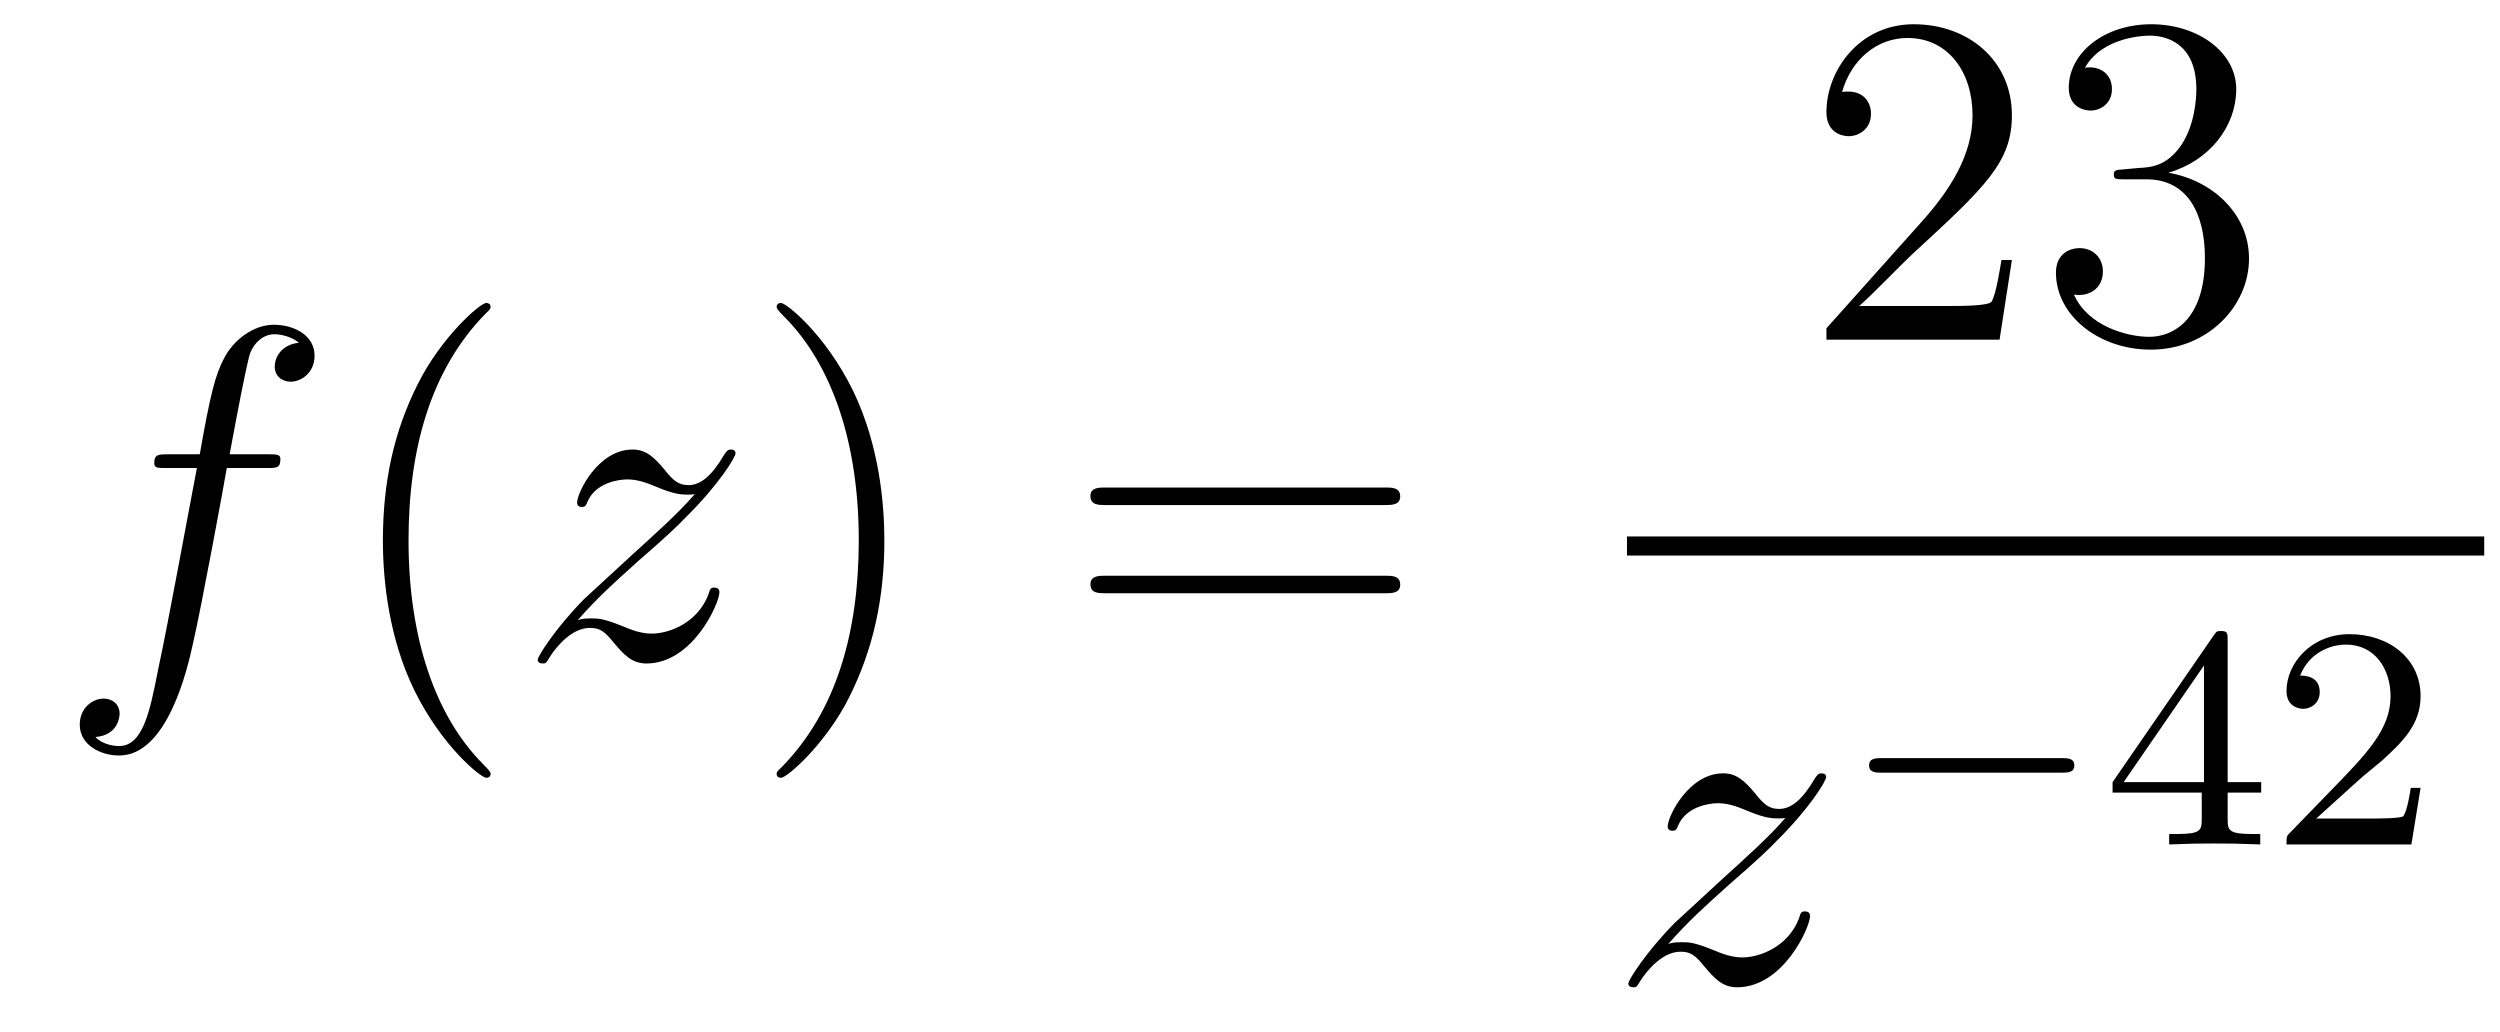
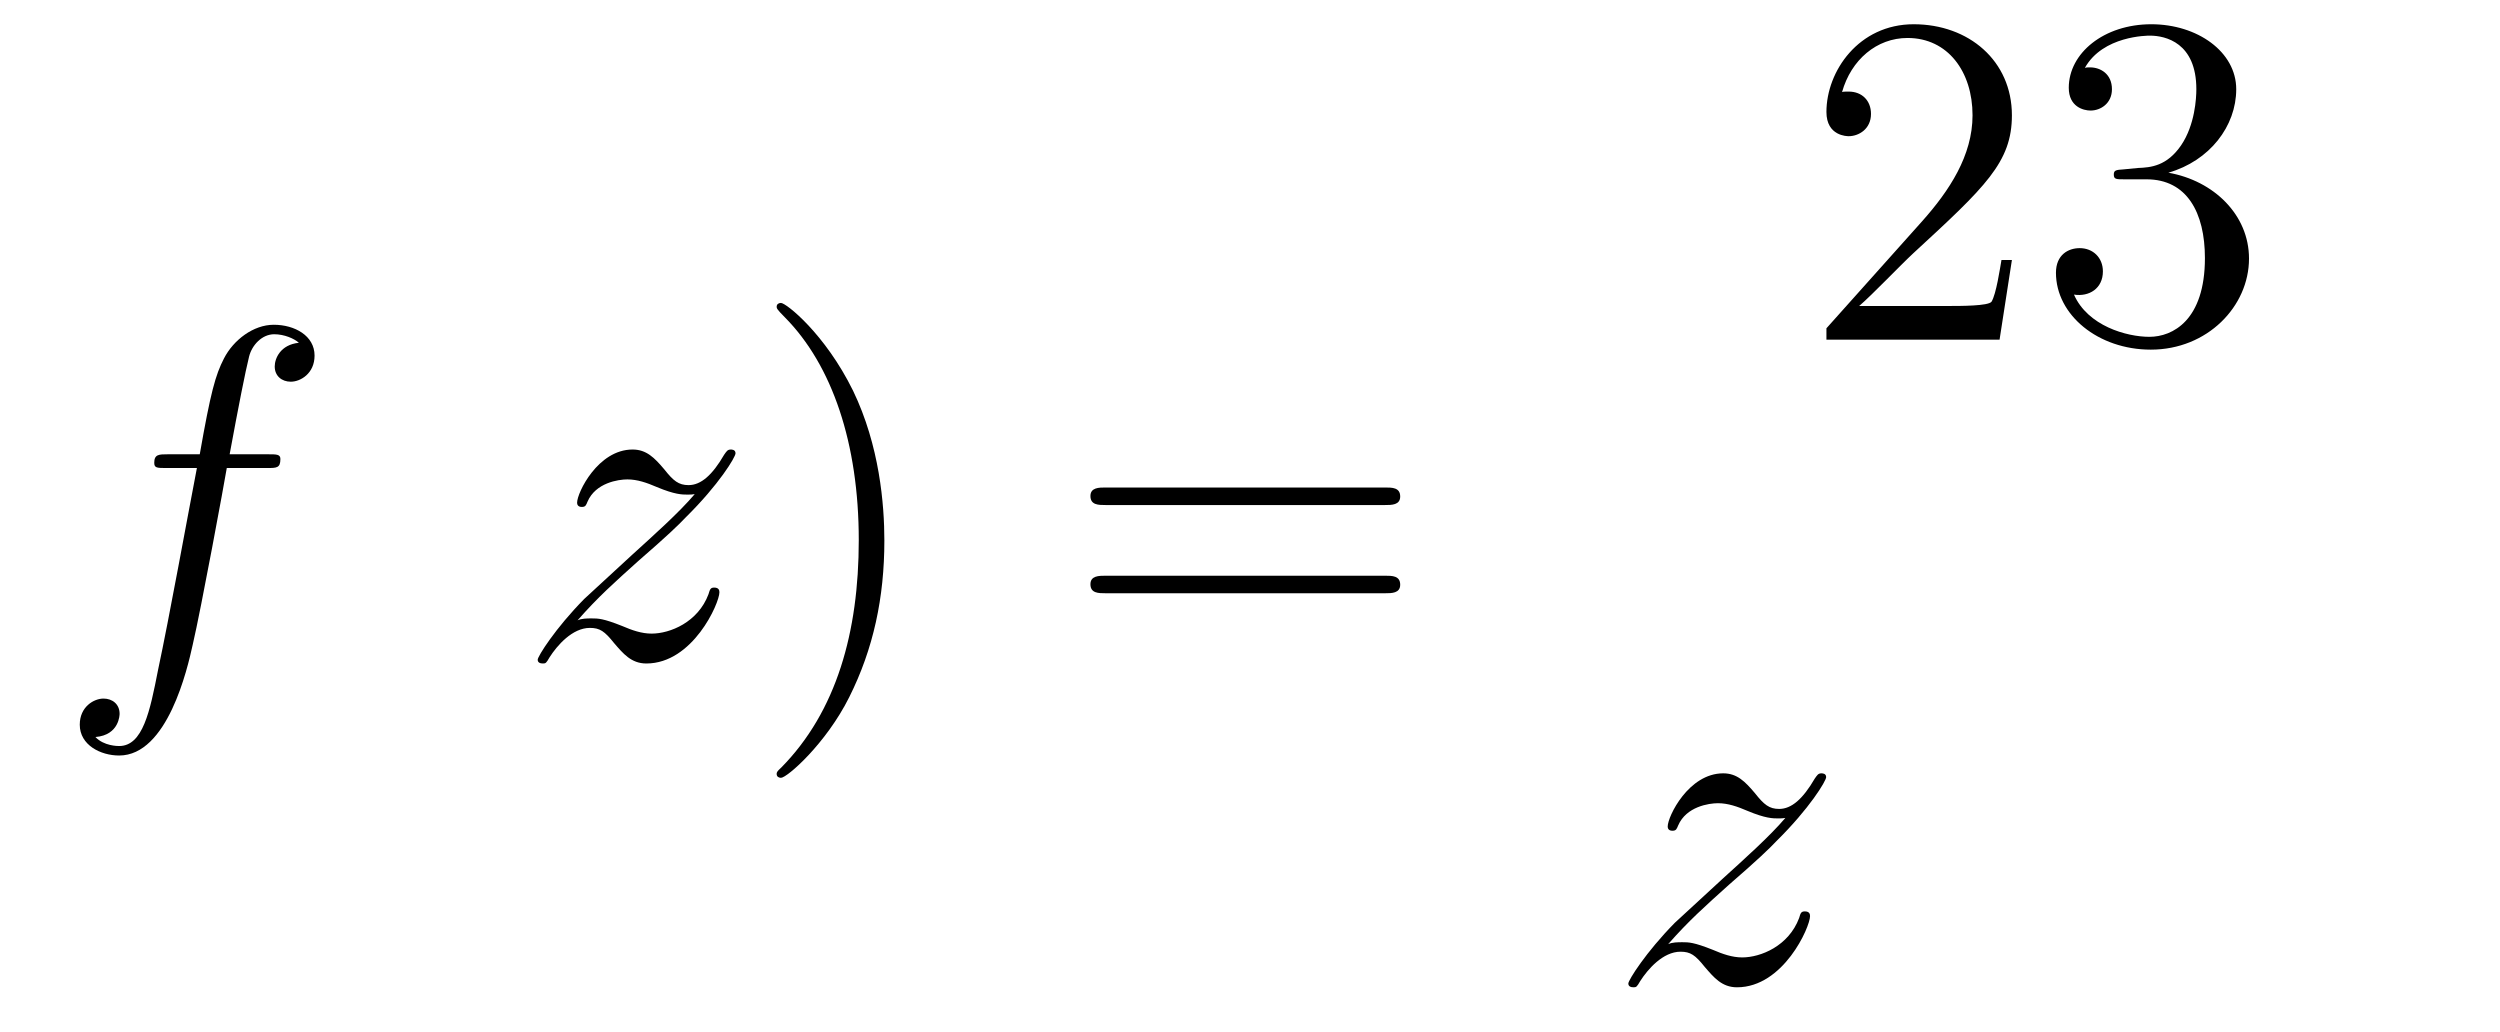
<svg xmlns="http://www.w3.org/2000/svg" height="26pt" version="1.1" viewBox="0 -26 63 26" width="63pt">
  <g id="page1">
    <g transform="matrix(1 0 0 1 -127 641)">
      <path d="M133.732 -655.206C133.971 -655.206 134.066 -655.206 134.066 -655.433C134.066 -655.552 133.971 -655.552 133.755 -655.552H132.787C133.014 -656.783 133.182 -657.632 133.277 -658.015C133.349 -658.302 133.6 -658.577 133.911 -658.577C134.162 -658.577 134.413 -658.469 134.532 -658.362C134.066 -658.314 133.923 -657.967 133.923 -657.764C133.923 -657.525 134.102 -657.381 134.329 -657.381C134.568 -657.381 134.927 -657.584 134.927 -658.039C134.927 -658.541 134.425 -658.816 133.899 -658.816C133.385 -658.816 132.883 -658.433 132.644 -657.967C132.428 -657.548 132.309 -657.118 132.034 -655.552H131.233C131.006 -655.552 130.887 -655.552 130.887 -655.337C130.887 -655.206 130.958 -655.206 131.197 -655.206H131.962C131.747 -654.094 131.257 -651.392 130.982 -650.113C130.779 -649.073 130.6 -648.2 130.002 -648.2C129.966 -648.2 129.619 -648.2 129.404 -648.427C130.014 -648.475 130.014 -649.001 130.014 -649.013C130.014 -649.252 129.834 -649.396 129.608 -649.396C129.368 -649.396 129.01 -649.192 129.01 -648.738C129.01 -648.224 129.536 -647.961 130.002 -647.961C131.221 -647.961 131.723 -650.149 131.855 -650.747C132.07 -651.667 132.656 -654.847 132.715 -655.206H133.732Z" fill-rule="evenodd" />
-       <path d="M139.363 -647.495C139.363 -647.531 139.363 -647.555 139.16 -647.758C137.964 -648.966 137.295 -650.938 137.295 -653.377C137.295 -655.696 137.857 -657.692 139.243 -659.103C139.363 -659.21 139.363 -659.234 139.363 -659.27C139.363 -659.342 139.303 -659.366 139.255 -659.366C139.1 -659.366 138.12 -658.505 137.534 -657.333C136.924 -656.126 136.649 -654.847 136.649 -653.377C136.649 -652.312 136.817 -650.89 137.438 -649.611C138.143 -648.177 139.124 -647.399 139.255 -647.399C139.303 -647.399 139.363 -647.423 139.363 -647.495Z" fill-rule="evenodd" />
      <path d="M141.555 -651.368C142.069 -651.954 142.487 -652.325 143.085 -652.863C143.802 -653.484 144.113 -653.783 144.28 -653.962C145.117 -654.787 145.535 -655.481 145.535 -655.576C145.535 -655.672 145.44 -655.672 145.416 -655.672C145.332 -655.672 145.308 -655.624 145.248 -655.54C144.95 -655.026 144.663 -654.775 144.352 -654.775C144.101 -654.775 143.969 -654.883 143.742 -655.17C143.491 -655.468 143.288 -655.672 142.941 -655.672C142.069 -655.672 141.543 -654.584 141.543 -654.333C141.543 -654.297 141.555 -654.225 141.662 -654.225C141.758 -654.225 141.77 -654.273 141.805 -654.357C142.009 -654.835 142.583 -654.919 142.81 -654.919C143.061 -654.919 143.3 -654.835 143.551 -654.727C144.005 -654.536 144.196 -654.536 144.316 -654.536C144.399 -654.536 144.447 -654.536 144.507 -654.548C144.113 -654.082 143.467 -653.508 142.929 -653.018L141.722 -651.906C140.993 -651.165 140.55 -650.46 140.55 -650.376C140.55 -650.304 140.61 -650.28 140.682 -650.28C140.754 -650.28 140.766 -650.292 140.849 -650.436C141.04 -650.735 141.423 -651.177 141.865 -651.177C142.116 -651.177 142.236 -651.093 142.475 -650.794C142.702 -650.532 142.905 -650.28 143.288 -650.28C144.459 -650.28 145.129 -651.799 145.129 -652.073C145.129 -652.121 145.117 -652.193 144.997 -652.193C144.902 -652.193 144.89 -652.145 144.854 -652.026C144.591 -651.32 143.886 -651.033 143.42 -651.033C143.168 -651.033 142.929 -651.117 142.678 -651.225C142.2 -651.416 142.069 -651.416 141.913 -651.416C141.794 -651.416 141.662 -651.416 141.555 -651.368Z" fill-rule="evenodd" />
      <path d="M149.286 -653.377C149.286 -654.285 149.166 -655.767 148.497 -657.154C147.792 -658.588 146.811 -659.366 146.68 -659.366C146.632 -659.366 146.572 -659.342 146.572 -659.27C146.572 -659.234 146.572 -659.21 146.775 -659.007C147.971 -657.8 148.641 -655.827 148.641 -653.388C148.641 -651.069 148.079 -649.073 146.692 -647.662C146.572 -647.555 146.572 -647.531 146.572 -647.495C146.572 -647.423 146.632 -647.399 146.68 -647.399C146.835 -647.399 147.816 -648.26 148.401 -649.432C149.011 -650.651 149.286 -651.942 149.286 -653.377Z" fill-rule="evenodd" />
      <path d="M161.903 -654.273C162.07 -654.273 162.285 -654.273 162.285 -654.488C162.285 -654.715 162.082 -654.715 161.903 -654.715H154.862C154.694 -654.715 154.479 -654.715 154.479 -654.5C154.479 -654.273 154.682 -654.273 154.862 -654.273H161.903ZM161.903 -652.05C162.07 -652.05 162.285 -652.05 162.285 -652.265C162.285 -652.492 162.082 -652.492 161.903 -652.492H154.862C154.694 -652.492 154.479 -652.492 154.479 -652.277C154.479 -652.05 154.682 -652.05 154.862 -652.05H161.903Z" fill-rule="evenodd" />
      <path d="M177.7 -660.448H177.437C177.401 -660.245 177.305 -659.587 177.186 -659.396C177.102 -659.289 176.421 -659.289 176.062 -659.289H173.851C174.173 -659.564 174.903 -660.329 175.213 -660.616C177.03 -662.289 177.7 -662.911 177.7 -664.094C177.7 -665.469 176.612 -666.389 175.225 -666.389C173.839 -666.389 173.026 -665.206 173.026 -664.178C173.026 -663.568 173.552 -663.568 173.588 -663.568C173.839 -663.568 174.149 -663.747 174.149 -664.13C174.149 -664.465 173.922 -664.692 173.588 -664.692C173.48 -664.692 173.456 -664.692 173.42 -664.68C173.648 -665.493 174.293 -666.043 175.07 -666.043C176.086 -666.043 176.708 -665.194 176.708 -664.094C176.708 -663.078 176.122 -662.193 175.441 -661.428L173.026 -658.727V-658.44H177.389L177.7 -660.448ZM180.52 -662.732C180.316 -662.72 180.268 -662.707 180.268 -662.6C180.268 -662.481 180.328 -662.481 180.543 -662.481H181.093C182.109 -662.481 182.564 -661.644 182.564 -660.496C182.564 -658.93 181.751 -658.512 181.165 -658.512C180.591 -658.512 179.611 -658.787 179.264 -659.576C179.647 -659.516 179.993 -659.731 179.993 -660.161C179.993 -660.508 179.742 -660.747 179.408 -660.747C179.121 -660.747 178.81 -660.58 178.81 -660.126C178.81 -659.062 179.874 -658.189 181.201 -658.189C182.623 -658.189 183.675 -659.277 183.675 -660.484C183.675 -661.584 182.791 -662.445 181.643 -662.648C182.683 -662.947 183.353 -663.819 183.353 -664.752C183.353 -665.696 182.372 -666.389 181.213 -666.389C180.017 -666.389 179.133 -665.66 179.133 -664.788C179.133 -664.309 179.503 -664.214 179.683 -664.214C179.934 -664.214 180.221 -664.393 180.221 -664.752C180.221 -665.134 179.934 -665.302 179.671 -665.302C179.599 -665.302 179.575 -665.302 179.539 -665.29C179.993 -666.102 181.117 -666.102 181.177 -666.102C181.572 -666.102 182.348 -665.923 182.348 -664.752C182.348 -664.525 182.313 -663.855 181.966 -663.341C181.607 -662.815 181.201 -662.779 180.878 -662.767L180.52 -662.732Z" fill-rule="evenodd" />
-       <path d="M168 -653H189.602V-653.481H168" />
      <path d="M169.038 -643.208C169.552 -643.794 169.971 -644.165 170.568 -644.703C171.286 -645.324 171.596 -645.623 171.764 -645.802C172.601 -646.627 173.019 -647.321 173.019 -647.416C173.019 -647.512 172.923 -647.512 172.899 -647.512C172.816 -647.512 172.792 -647.464 172.732 -647.38C172.433 -646.866 172.146 -646.615 171.835 -646.615C171.584 -646.615 171.453 -646.723 171.226 -647.01C170.975 -647.308 170.772 -647.512 170.425 -647.512C169.552 -647.512 169.026 -646.424 169.026 -646.173C169.026 -646.137 169.038 -646.065 169.146 -646.065C169.241 -646.065 169.253 -646.113 169.289 -646.197C169.493 -646.675 170.066 -646.759 170.293 -646.759C170.544 -646.759 170.783 -646.675 171.034 -646.567C171.489 -646.376 171.68 -646.376 171.8 -646.376C171.883 -646.376 171.931 -646.376 171.991 -646.388C171.596 -645.922 170.951 -645.348 170.413 -644.858L169.206 -643.746C168.476 -643.005 168.034 -642.3 168.034 -642.216C168.034 -642.144 168.094 -642.12 168.166 -642.12C168.237 -642.12 168.249 -642.132 168.333 -642.276C168.524 -642.575 168.907 -643.017 169.349 -643.017C169.6 -643.017 169.72 -642.933 169.959 -642.634C170.186 -642.372 170.389 -642.12 170.772 -642.12C171.943 -642.12 172.613 -643.639 172.613 -643.913C172.613 -643.961 172.601 -644.033 172.481 -644.033C172.385 -644.033 172.373 -643.985 172.338 -643.866C172.074 -643.16 171.369 -642.873 170.903 -642.873C170.652 -642.873 170.413 -642.957 170.162 -643.065C169.684 -643.256 169.552 -643.256 169.397 -643.256C169.277 -643.256 169.146 -643.256 169.038 -643.208Z" fill-rule="evenodd" />
-       <path d="M178.97 -647.529C179.097 -647.529 179.273 -647.529 179.273 -647.712C179.273 -647.895 179.097 -647.895 178.97 -647.895H174.404C174.277 -647.895 174.101 -647.895 174.101 -647.712C174.101 -647.529 174.277 -647.529 174.404 -647.529H178.97Z" fill-rule="evenodd" />
-       <path d="M183.137 -650.876C183.137 -651.035 183.137 -651.099 182.97 -651.099C182.866 -651.099 182.858 -651.091 182.779 -650.979L180.237 -647.29V-647.027H182.484V-646.365C182.484 -646.071 182.46 -645.983 181.846 -645.983H181.663V-645.72C182.34 -645.744 182.356 -645.744 182.811 -645.744C183.264 -645.744 183.28 -645.744 183.958 -645.72V-645.983H183.774C183.161 -645.983 183.137 -646.071 183.137 -646.365V-647.027H183.982V-647.29H183.137V-650.876ZM182.54 -650.23V-647.29H180.516L182.54 -650.23ZM186.445 -647.346C186.572 -647.465 186.907 -647.728 187.035 -647.84C187.528 -648.294 187.999 -648.732 187.999 -649.457C187.999 -650.405 187.202 -651.019 186.206 -651.019C185.25 -651.019 184.62 -650.294 184.62 -649.585C184.62 -649.194 184.931 -649.138 185.042 -649.138C185.21 -649.138 185.457 -649.258 185.457 -649.561C185.457 -649.975 185.058 -649.975 184.963 -649.975C185.194 -650.557 185.728 -650.756 186.118 -650.756C186.859 -650.756 187.242 -650.127 187.242 -649.457C187.242 -648.628 186.66 -648.023 185.72 -647.059L184.716 -646.023C184.62 -645.935 184.62 -645.919 184.62 -645.72H187.767L187.999 -647.146H187.751C187.728 -646.987 187.664 -646.588 187.568 -646.437C187.521 -646.373 186.915 -646.373 186.787 -646.373H185.369L186.445 -647.346Z" fill-rule="evenodd" />
    </g>
  </g>
</svg>